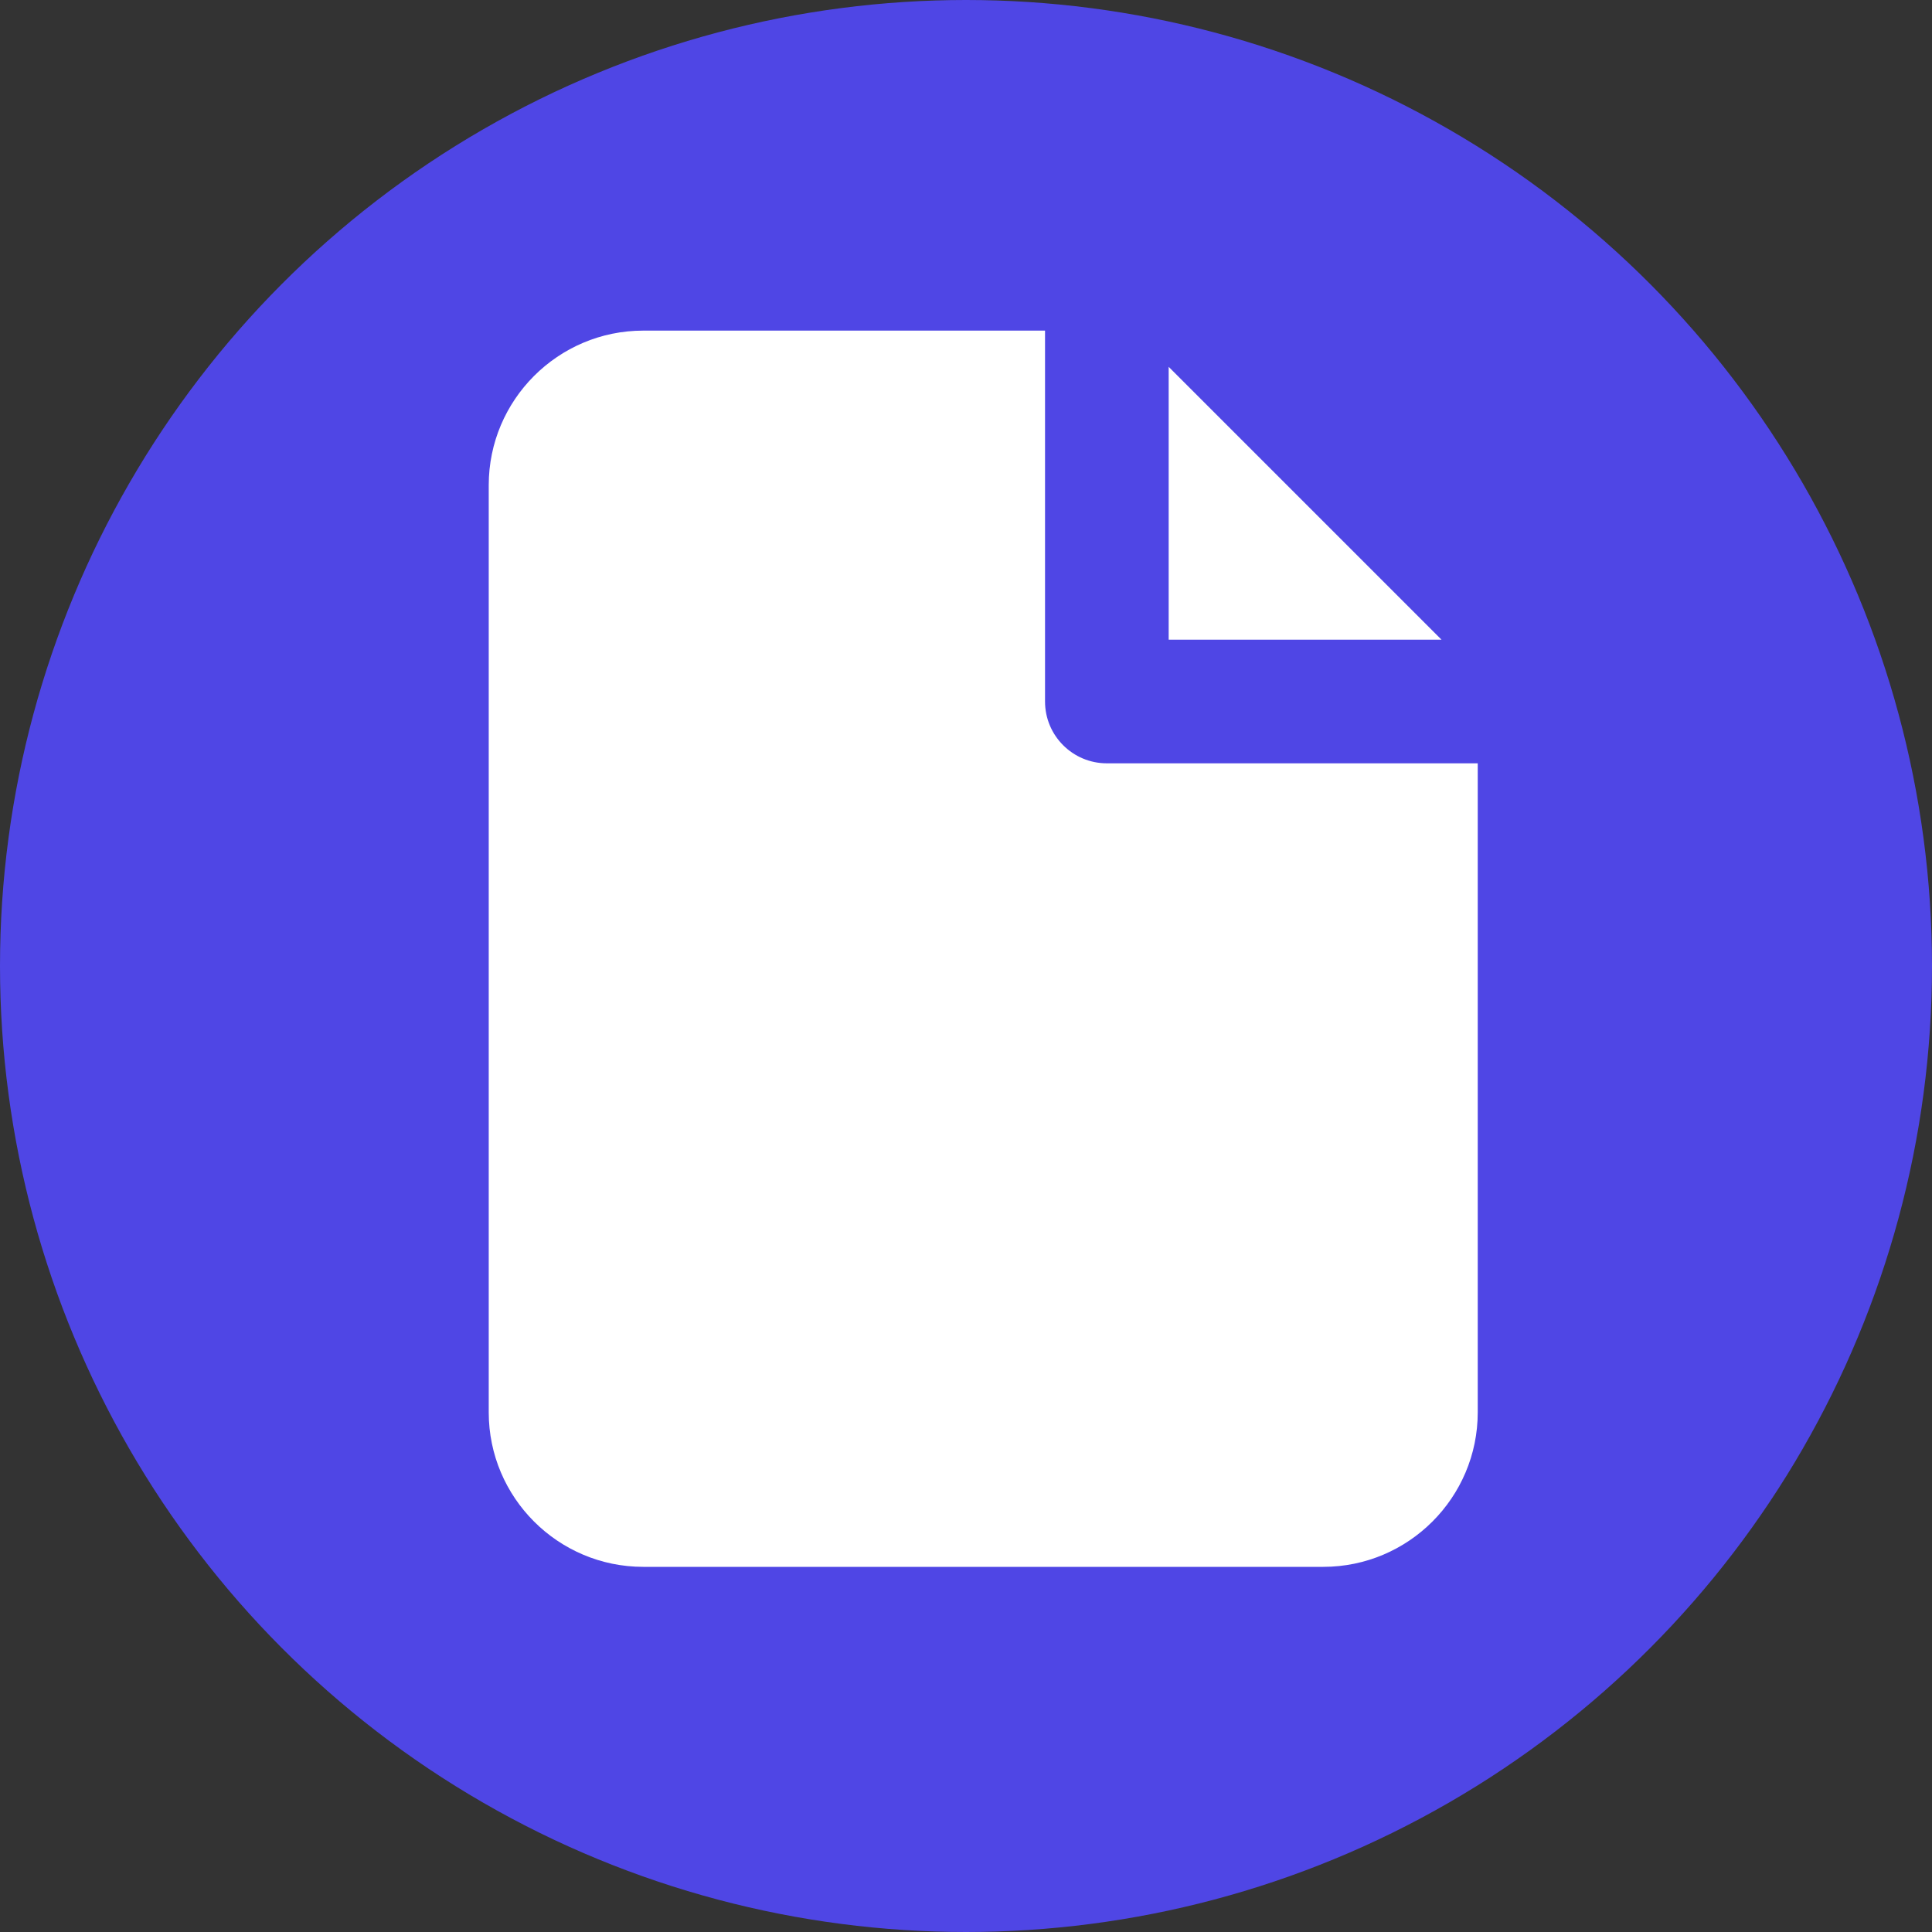
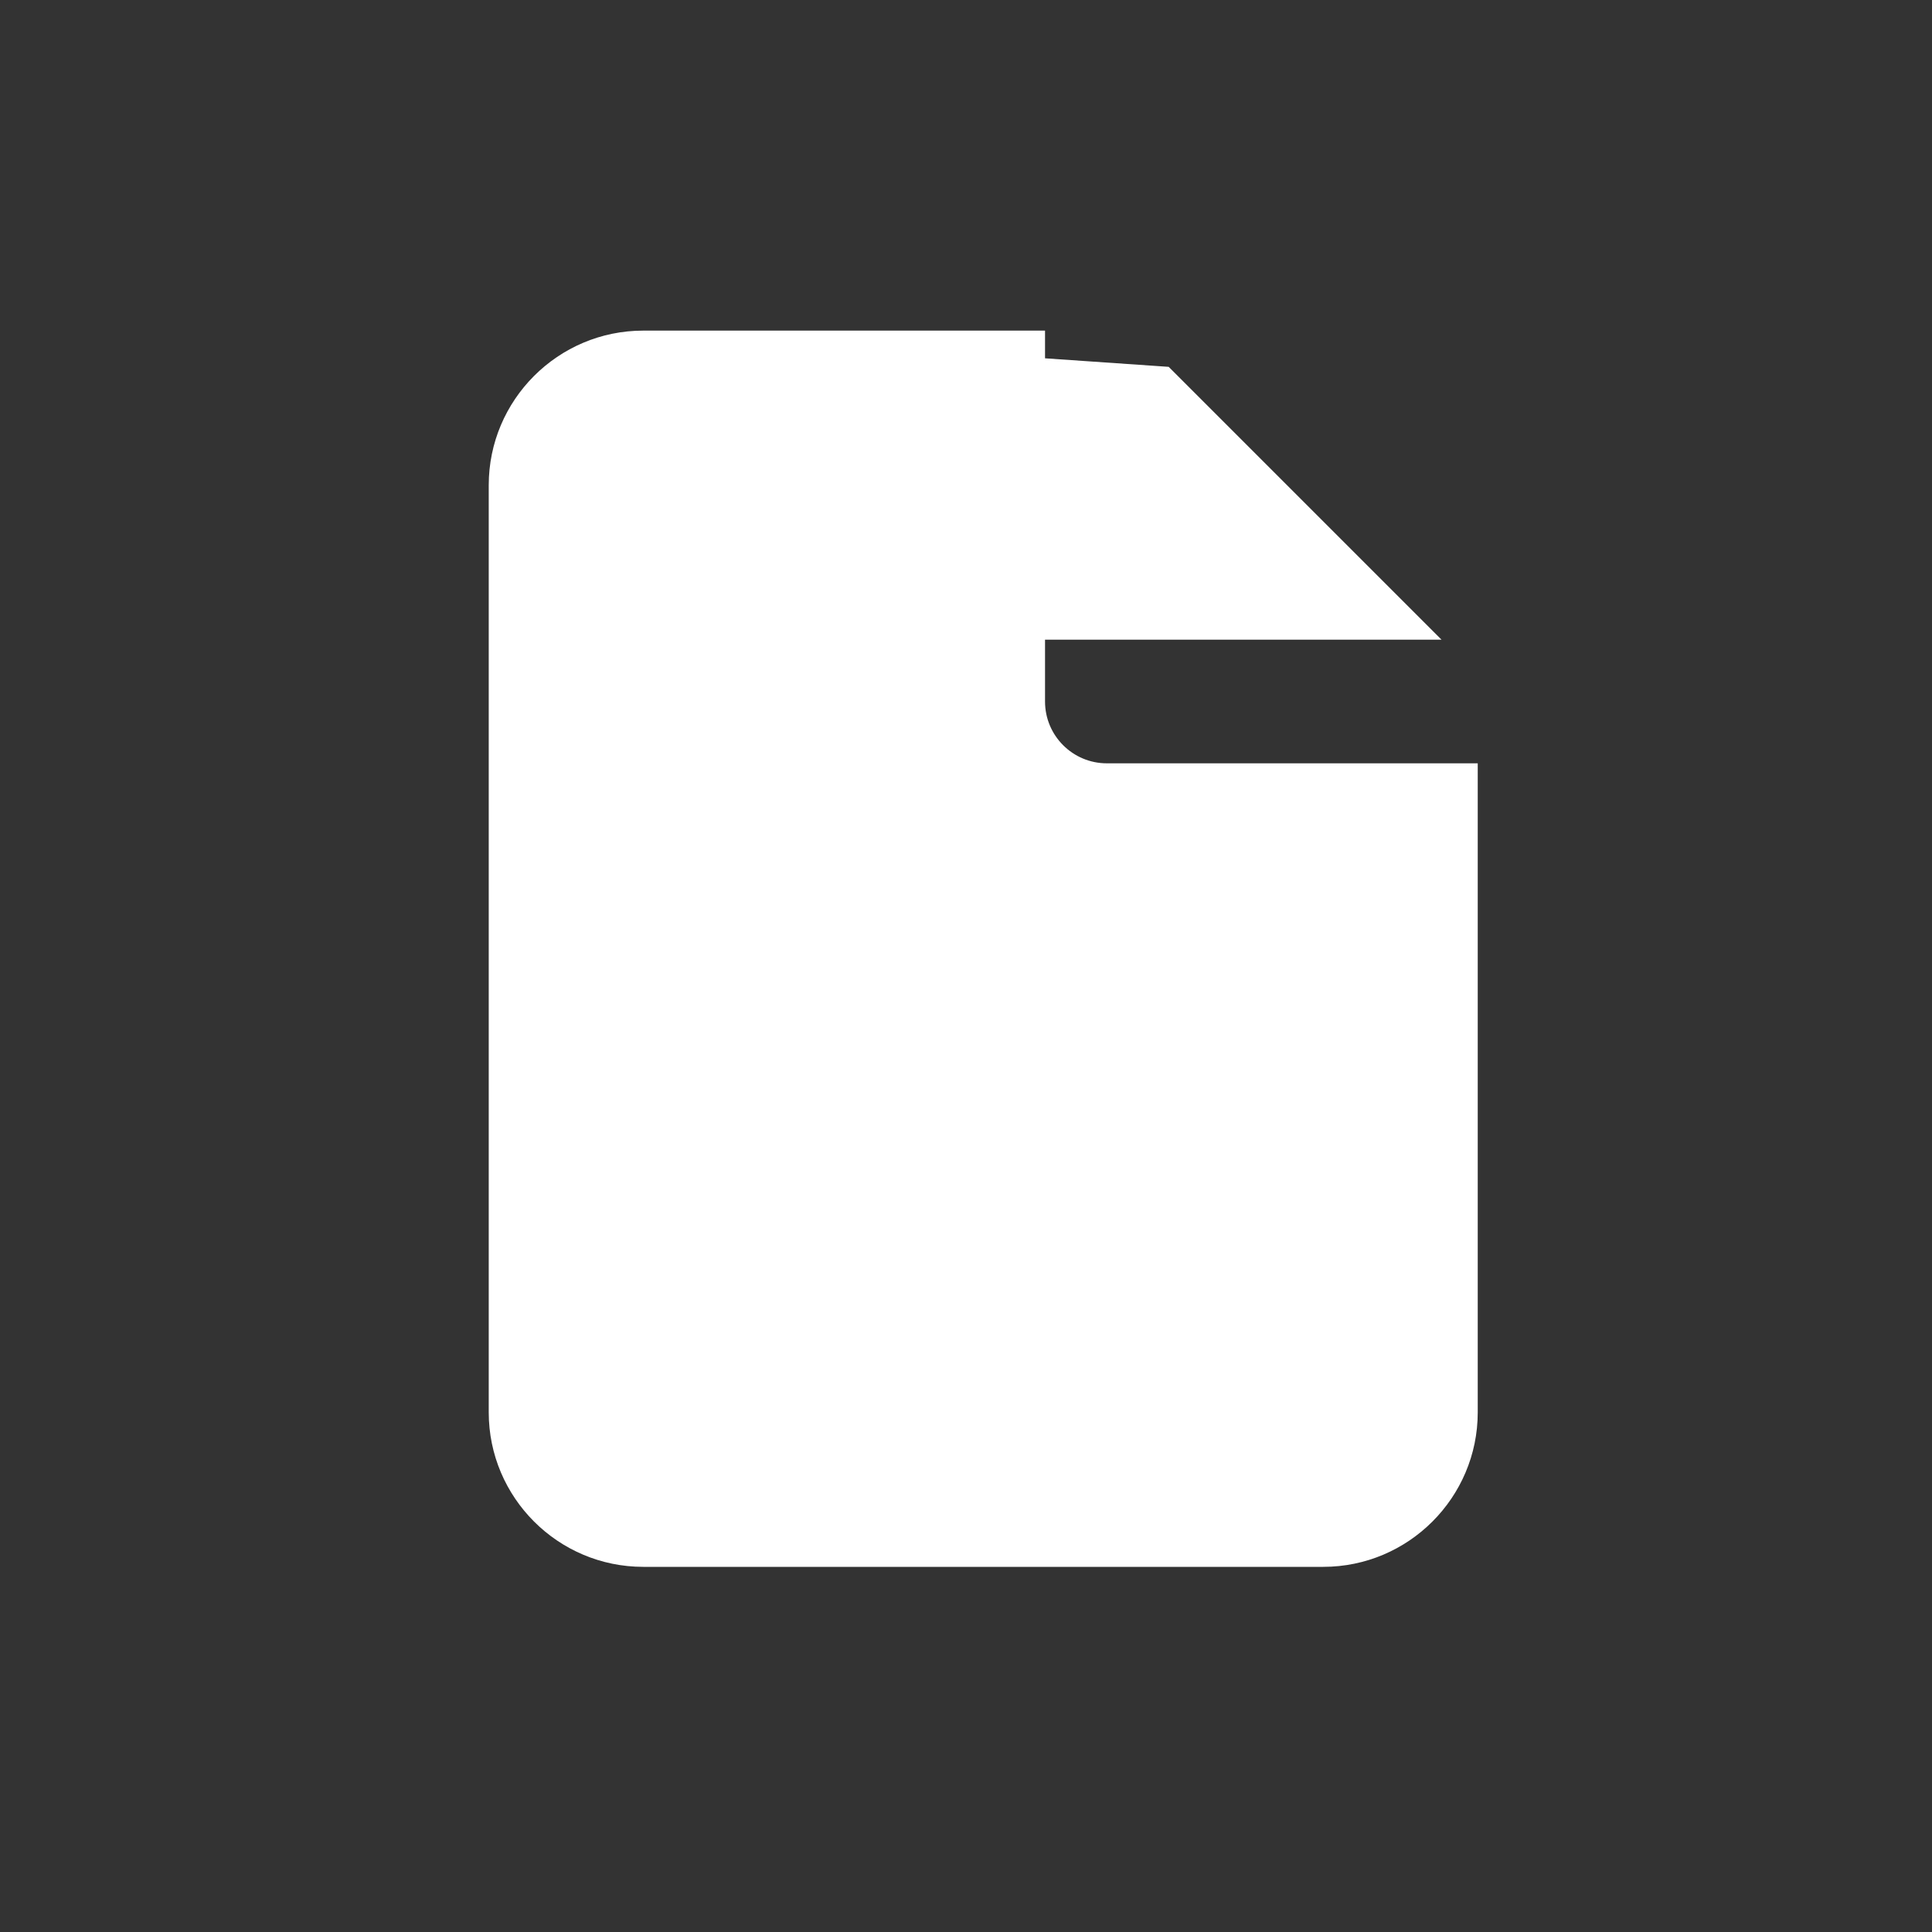
<svg xmlns="http://www.w3.org/2000/svg" width="32" height="32" viewBox="0 0 32 32" fill="none">
  <rect x="0" y="0" width="32" height="32" fill="#333333" stroke="none" />
-   <circle cx="16" cy="16" r="15.25" fill="#4F46E5" stroke="#4F46E5" stroke-width="1.5" />
-   <path d="M10.655 5.476C9.243 5.476 8.095 6.625 8.095 8.036V23.393C8.095 24.804 9.243 25.952 10.655 25.952H21.917C23.328 25.952 24.476 24.804 24.476 23.393V12.643H18.333C17.767 12.643 17.309 12.184 17.309 11.619V5.476H10.655ZM19.357 6.076V10.595H23.876L19.357 6.076Z" fill="white" />
+   <path d="M10.655 5.476C9.243 5.476 8.095 6.625 8.095 8.036V23.393C8.095 24.804 9.243 25.952 10.655 25.952H21.917C23.328 25.952 24.476 24.804 24.476 23.393V12.643H18.333C17.767 12.643 17.309 12.184 17.309 11.619V5.476H10.655ZV10.595H23.876L19.357 6.076Z" fill="white" />
</svg>